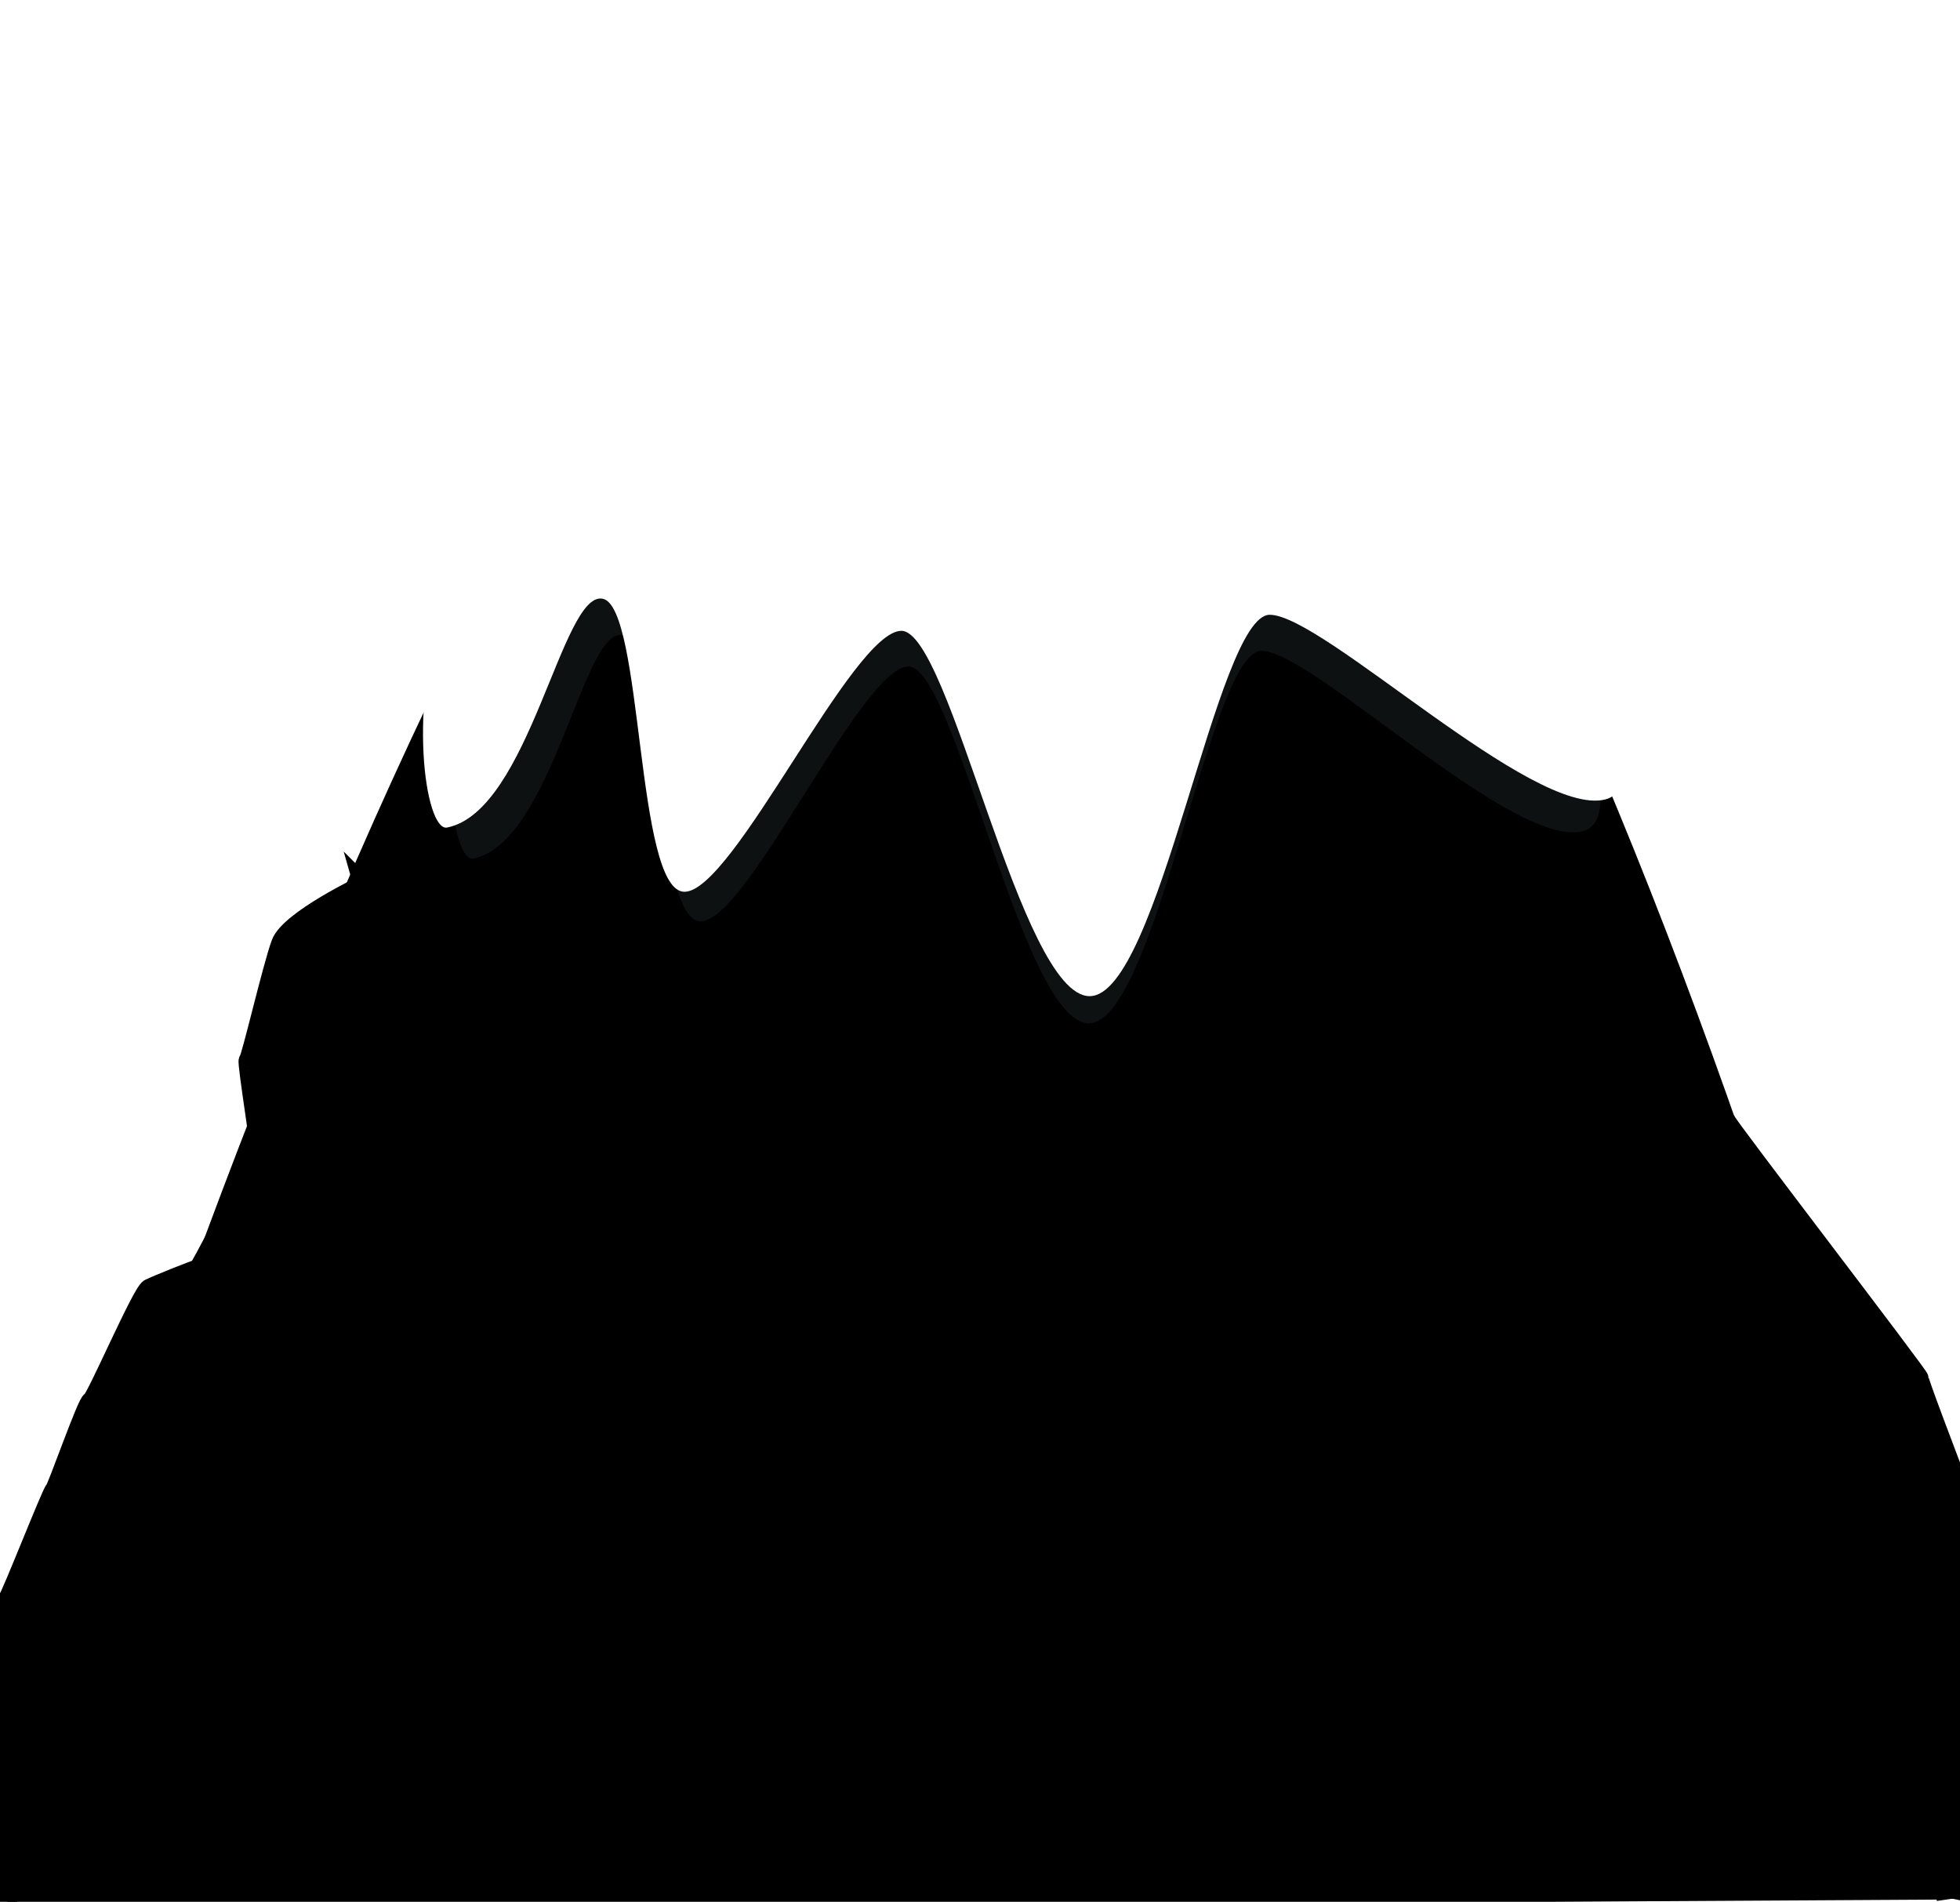
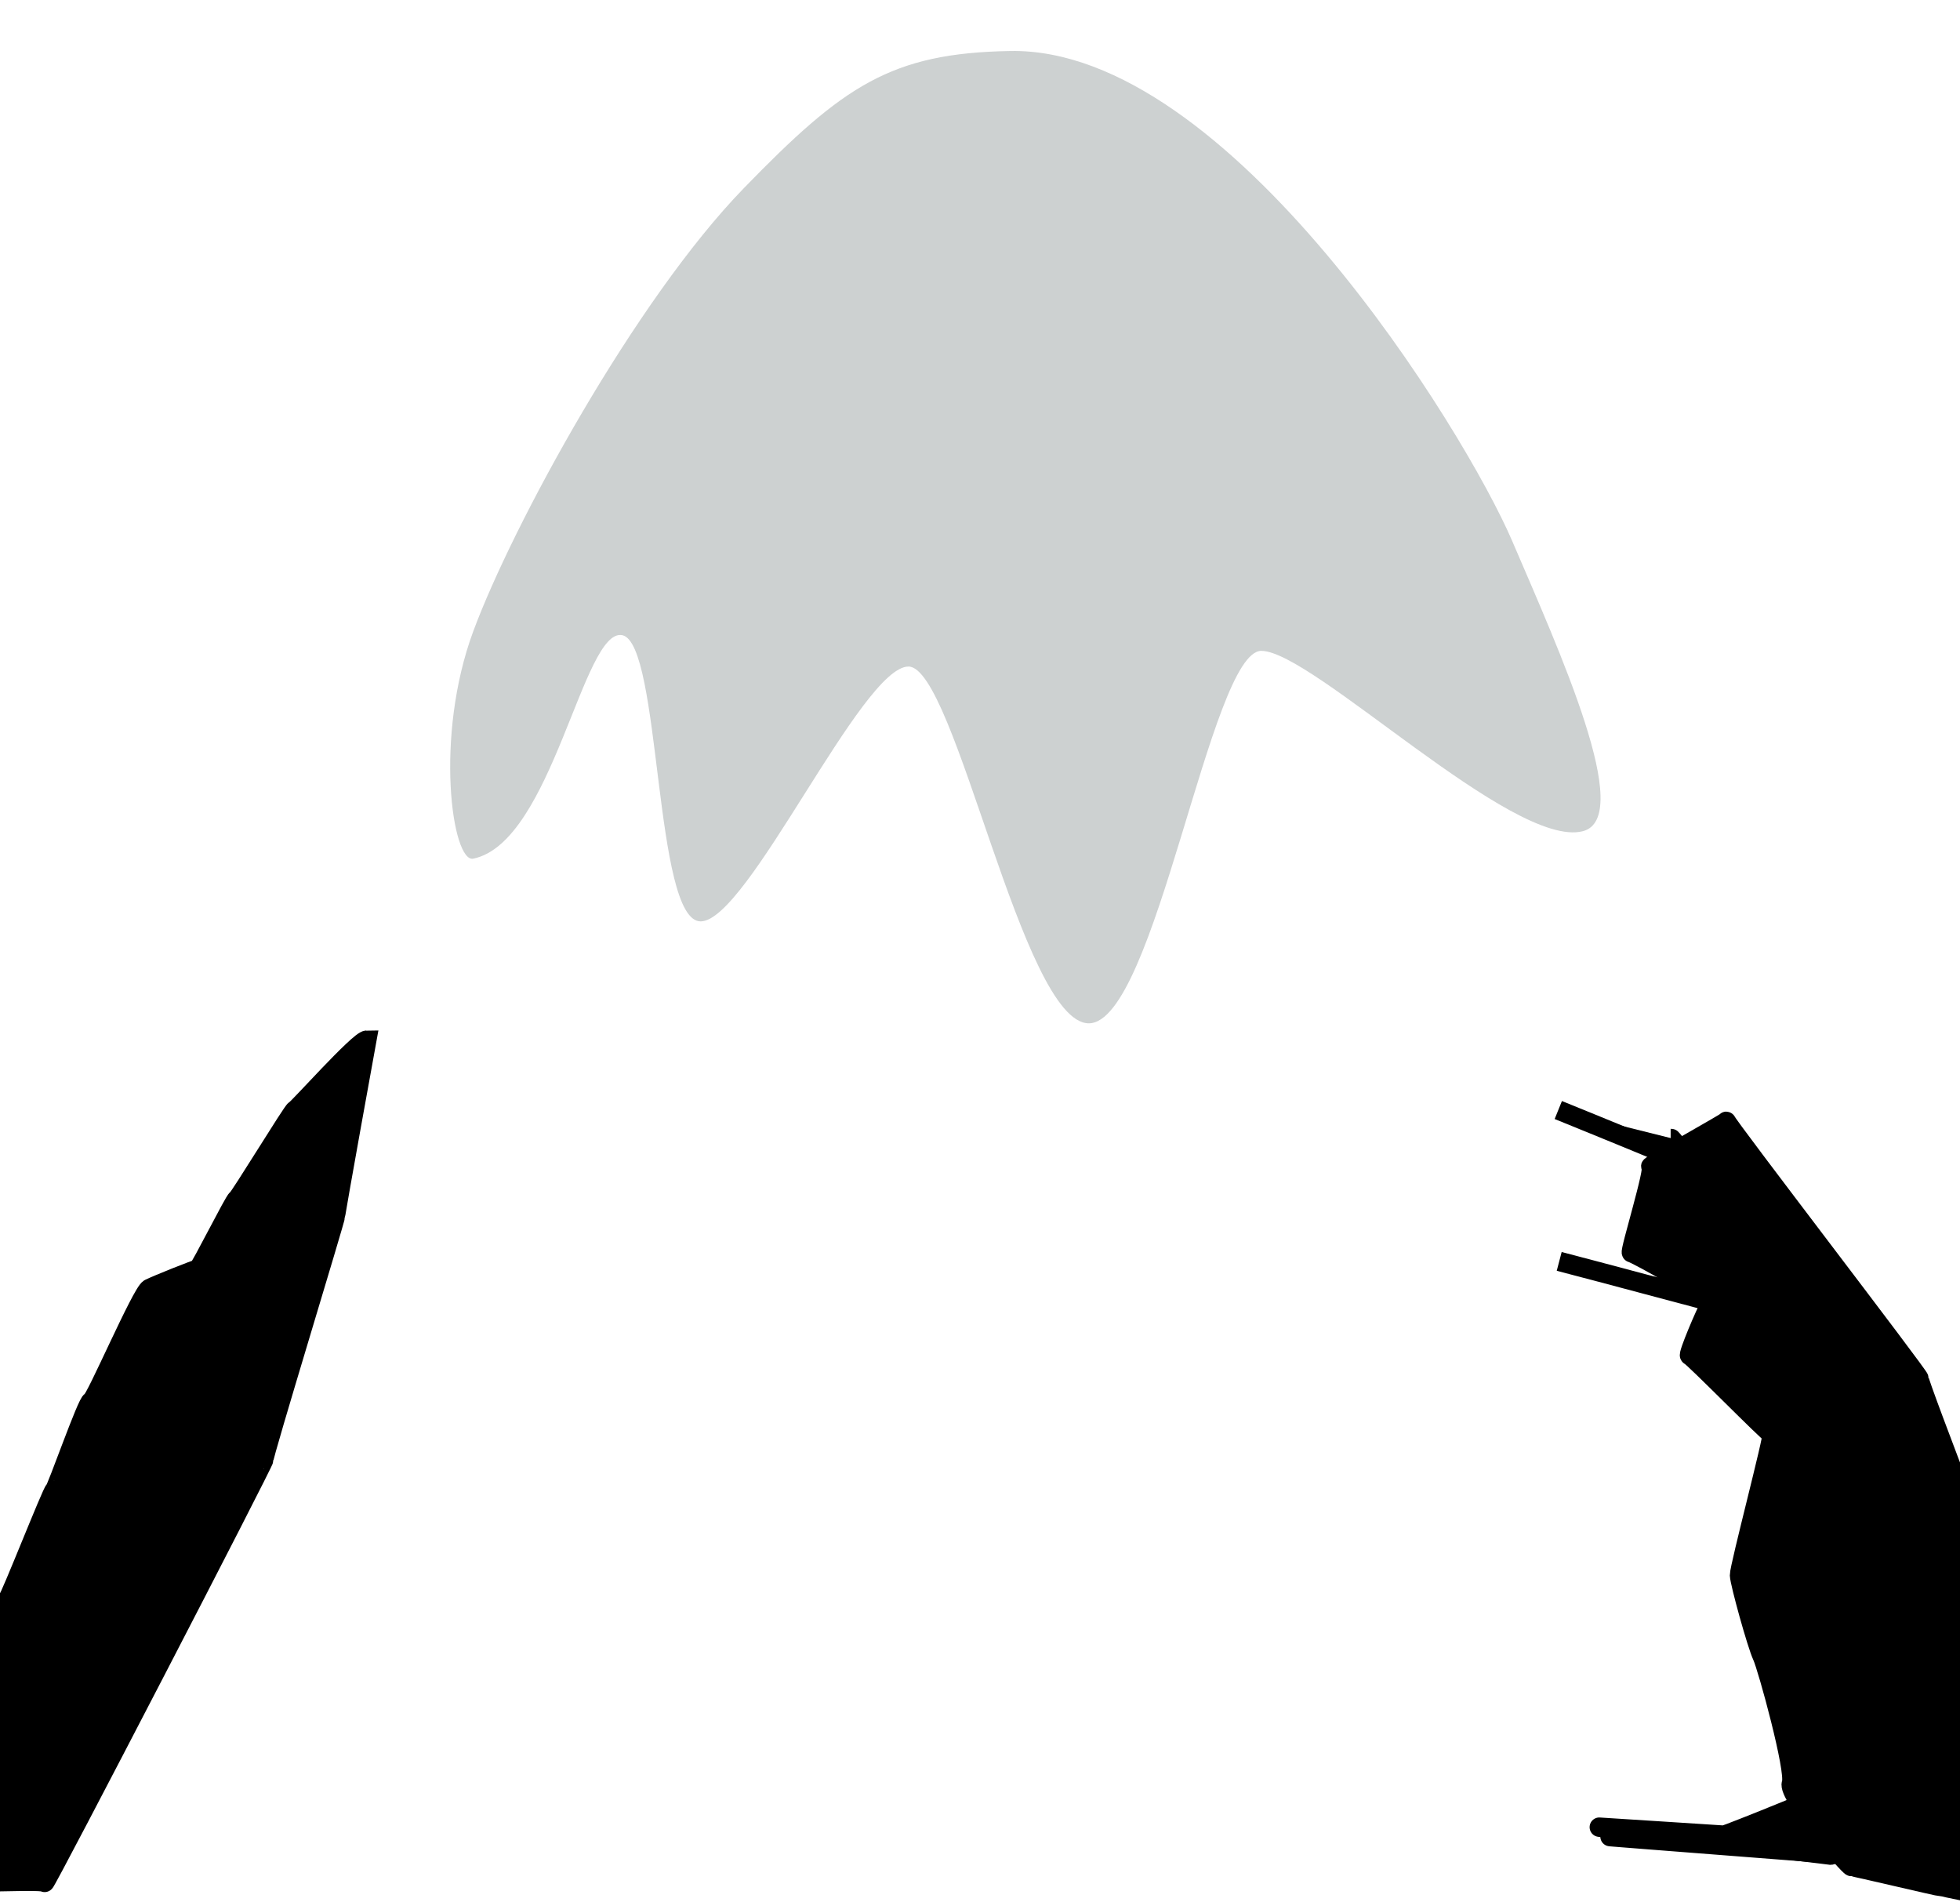
<svg xmlns="http://www.w3.org/2000/svg" width="505" height="490">
  <defs>
    <filter id="filter3243">
      <feGaussianBlur stdDeviation="6.836" id="feGaussianBlur3245" />
    </filter>
  </defs>
  <g>
    <title>Layer 1</title>
    <g id="layer1">
-       <path d="m1.5,492.273c12.141,-70.512 148.57,-485.331 257.574,-486.551c112.973,-1.276 231.742,410.78 242.426,483.694" id="path2383" stroke-miterlimit="4" stroke-width="5" stroke="#000000" fill-rule="evenodd" fill="#000000" />
      <path id="path3221" d="m260.332,13.141c56.419,-0.972 117.178,97.985 129.3,126.269c12.122,28.284 31.692,71.268 18.183,74.751c-17.983,4.636 -69.701,-46.467 -82.833,-46.467c-13.132,0 -27.274,95.964 -44.447,95.964c-17.173,0 -34.345,-91.924 -46.467,-91.924c-12.122,0 -41.416,65.66 -53.538,65.66c-12.122,0 -10.102,-71.721 -20.203,-73.741c-10.102,-2.02 -17.987,53.386 -38.386,57.579c-5.428,1.116 -10.102,-31.315 -0,-58.589c10.102,-27.274 41.634,-85.241 69.701,-114.147c25.651,-26.418 37.928,-34.843 68.69,-35.355z" filter="url(#filter3243)" stroke-width="1px" fill-rule="evenodd" fill="#374548" opacity="0.498" />
-       <path d="m259.663,0.141c58.893,-0.995 122.317,100.332 134.97,129.293c12.654,28.962 33.082,72.976 18.981,76.542c-18.773,4.747 -72.758,-47.58 -86.466,-47.58c-13.708,0 -28.47,98.263 -46.396,98.263c-17.926,0 -35.852,-94.126 -48.505,-94.126c-12.654,0 -43.233,67.233 -55.887,67.233c-12.653,0 -10.544,-73.439 -21.089,-75.507c-10.544,-2.069 -18.776,54.664 -40.069,58.957c-5.666,1.143 -10.545,-32.064 0,-59.992c10.544,-27.927 43.459,-87.282 72.757,-116.881c26.777,-27.051 39.592,-35.677 71.704,-36.202l0,0z" id="path2385" stroke-width="0" stroke="#000000" fill-rule="evenodd" fill="#ffffff" />
    </g>
-     <rect transform="rotate(146.938)" id="svg_5" height="1" y="285" x="393.5" stroke-width="5" stroke="#000000" fill="#FF0000" />
    <path id="svg_6" d="m401.5,286c0,0 56.065,22.71 56.065,23.742c0,1.032 10.11,14.452 10.11,15.484c0,1.032 9.191,19.613 8.731,19.613c-0.46,0 5.055,17.548 4.596,17.548c-0.46,0 -3.217,10.323 -3.217,11.355c0,1.032 -0.919,17.548 -1.379,17.548c-0.46,0 -9.651,17.548 -9.651,16.516c0,-1.032 -2.757,19.613 -3.217,19.613c-0.46,0 -0.46,22.71 -0.919,22.71c-0.46,0 13.327,8.258 13.327,9.29c0,1.032 -31.25,13.419 -31.709,13.419c-0.46,0 -31.709,-2.065 -32.169,-2.065c-0.46,0 60.201,7.226 59.742,7.226c-0.46,0 0.46,-54.71 0,-54.71c-0.46,0 -13.327,-62.968 -13.787,-62.968c-0.46,0 -12.408,-44.387 -12.867,-44.387c-0.46,0 -5.055,-11.355 -5.515,-11.355c-0.46,0 -8.732,-11.355 -9.191,-11.355" stroke-width="5" stroke="#000000" fill="#000000" />
    <path id="svg_8" d="m401.734,325c0,0 69.459,18.215 69.459,19.043c0,0.828 12.525,11.591 12.525,12.419c0,0.828 11.387,15.731 10.817,15.731c-0.569,0 6.263,14.075 5.693,14.075c-0.569,0 -3.985,8.28 -3.985,9.108c0,0.828 -1.139,14.075 -1.708,14.075c-0.569,0 -11.956,14.075 -11.956,13.247c0,-0.828 -3.416,15.731 -3.985,15.731c-0.569,0 -0.569,18.215 -1.139,18.215c-0.569,0 16.511,6.624 16.511,7.452c0,0.828 -38.715,10.763 -39.284,10.763c-0.569,0 -39.284,-1.656 -39.854,-1.656c-0.569,0 74.583,5.796 74.014,5.796c-0.569,0 0.569,-43.882 0,-43.882c-0.569,0 -16.511,-50.505 -17.08,-50.505c-0.569,0 -15.372,-35.602 -15.941,-35.602c-0.569,0 -6.263,-9.108 -6.832,-9.108c-0.569,0 -10.817,-9.108 -11.387,-9.108" stroke-width="5" stroke="#000000" fill="#000000" />
    <path transform="rotate(178.025, 487.844, 395.988)" id="svg_10" d="m422.886,287.488c0,0 23.032,8 23.032,9c0,1 31.99,9 32.629,9c0.64,0 22.393,6 23.032,6c0.64,0 15.995,19 14.715,22c-1.28,3 5.118,30 6.398,33c1.28,3 5.118,19 5.118,21c0,2 -10.237,36 -9.597,36c0.64,0 19.833,21 20.473,21c0.64,0 -4.479,11 -5.758,13c-1.28,2 19.194,14 19.833,14c0.64,0 -7.038,22 -5.758,22c1.28,0 -20.473,11 -19.833,11c0.64,0 -47.984,-68 -47.344,-68c0.64,0 -23.672,-70 -24.952,-73c-1.28,-3 -31.99,-76 -31.99,-76z" stroke-width="5" stroke="#000000" fill="#000000" />
    <path id="svg_11" d="m94.5,268c-2,0 -18,18 -18.5,18c-0.5,0 -14.5,23 -15,23c-0.5,0 -9.5,18 -10,18c-0.5,0 -10.5,4 -12.5,5c-2,1 -14,29 -15,29c-1,0 -9,23 -9.5,23c-0.5,0 -11.5,28 -12,28c-0.5,0 -7.5,18 -8.5,21c-1,3 -10,17 -10,22c0,5 -8,29 -9,30c-1,1 37,-1 37,0c0,1 57,-109 56.5,-109c-0.5,0 18.5,-62 18.5,-63c0,-1 8,-45 8,-45z" stroke-width="5" stroke="#000000" fill="#000000" />
-     <path id="svg_12" d="m93.616,228c0,0 -18.996,9.043 -21.231,15.072c-2.235,6.029 -7.822,30.145 -8.381,30.145c-0.559,0 3.911,27.13 3.352,27.13c-0.559,0 -1.676,31.652 -2.235,31.652c-0.559,0 45.255,-34.667 46.373,-36.174c1.117,-1.507 -17.879,-67.826 -17.879,-67.826z" stroke-width="5" stroke="#000000" fill="#000000" />
  </g>
</svg>